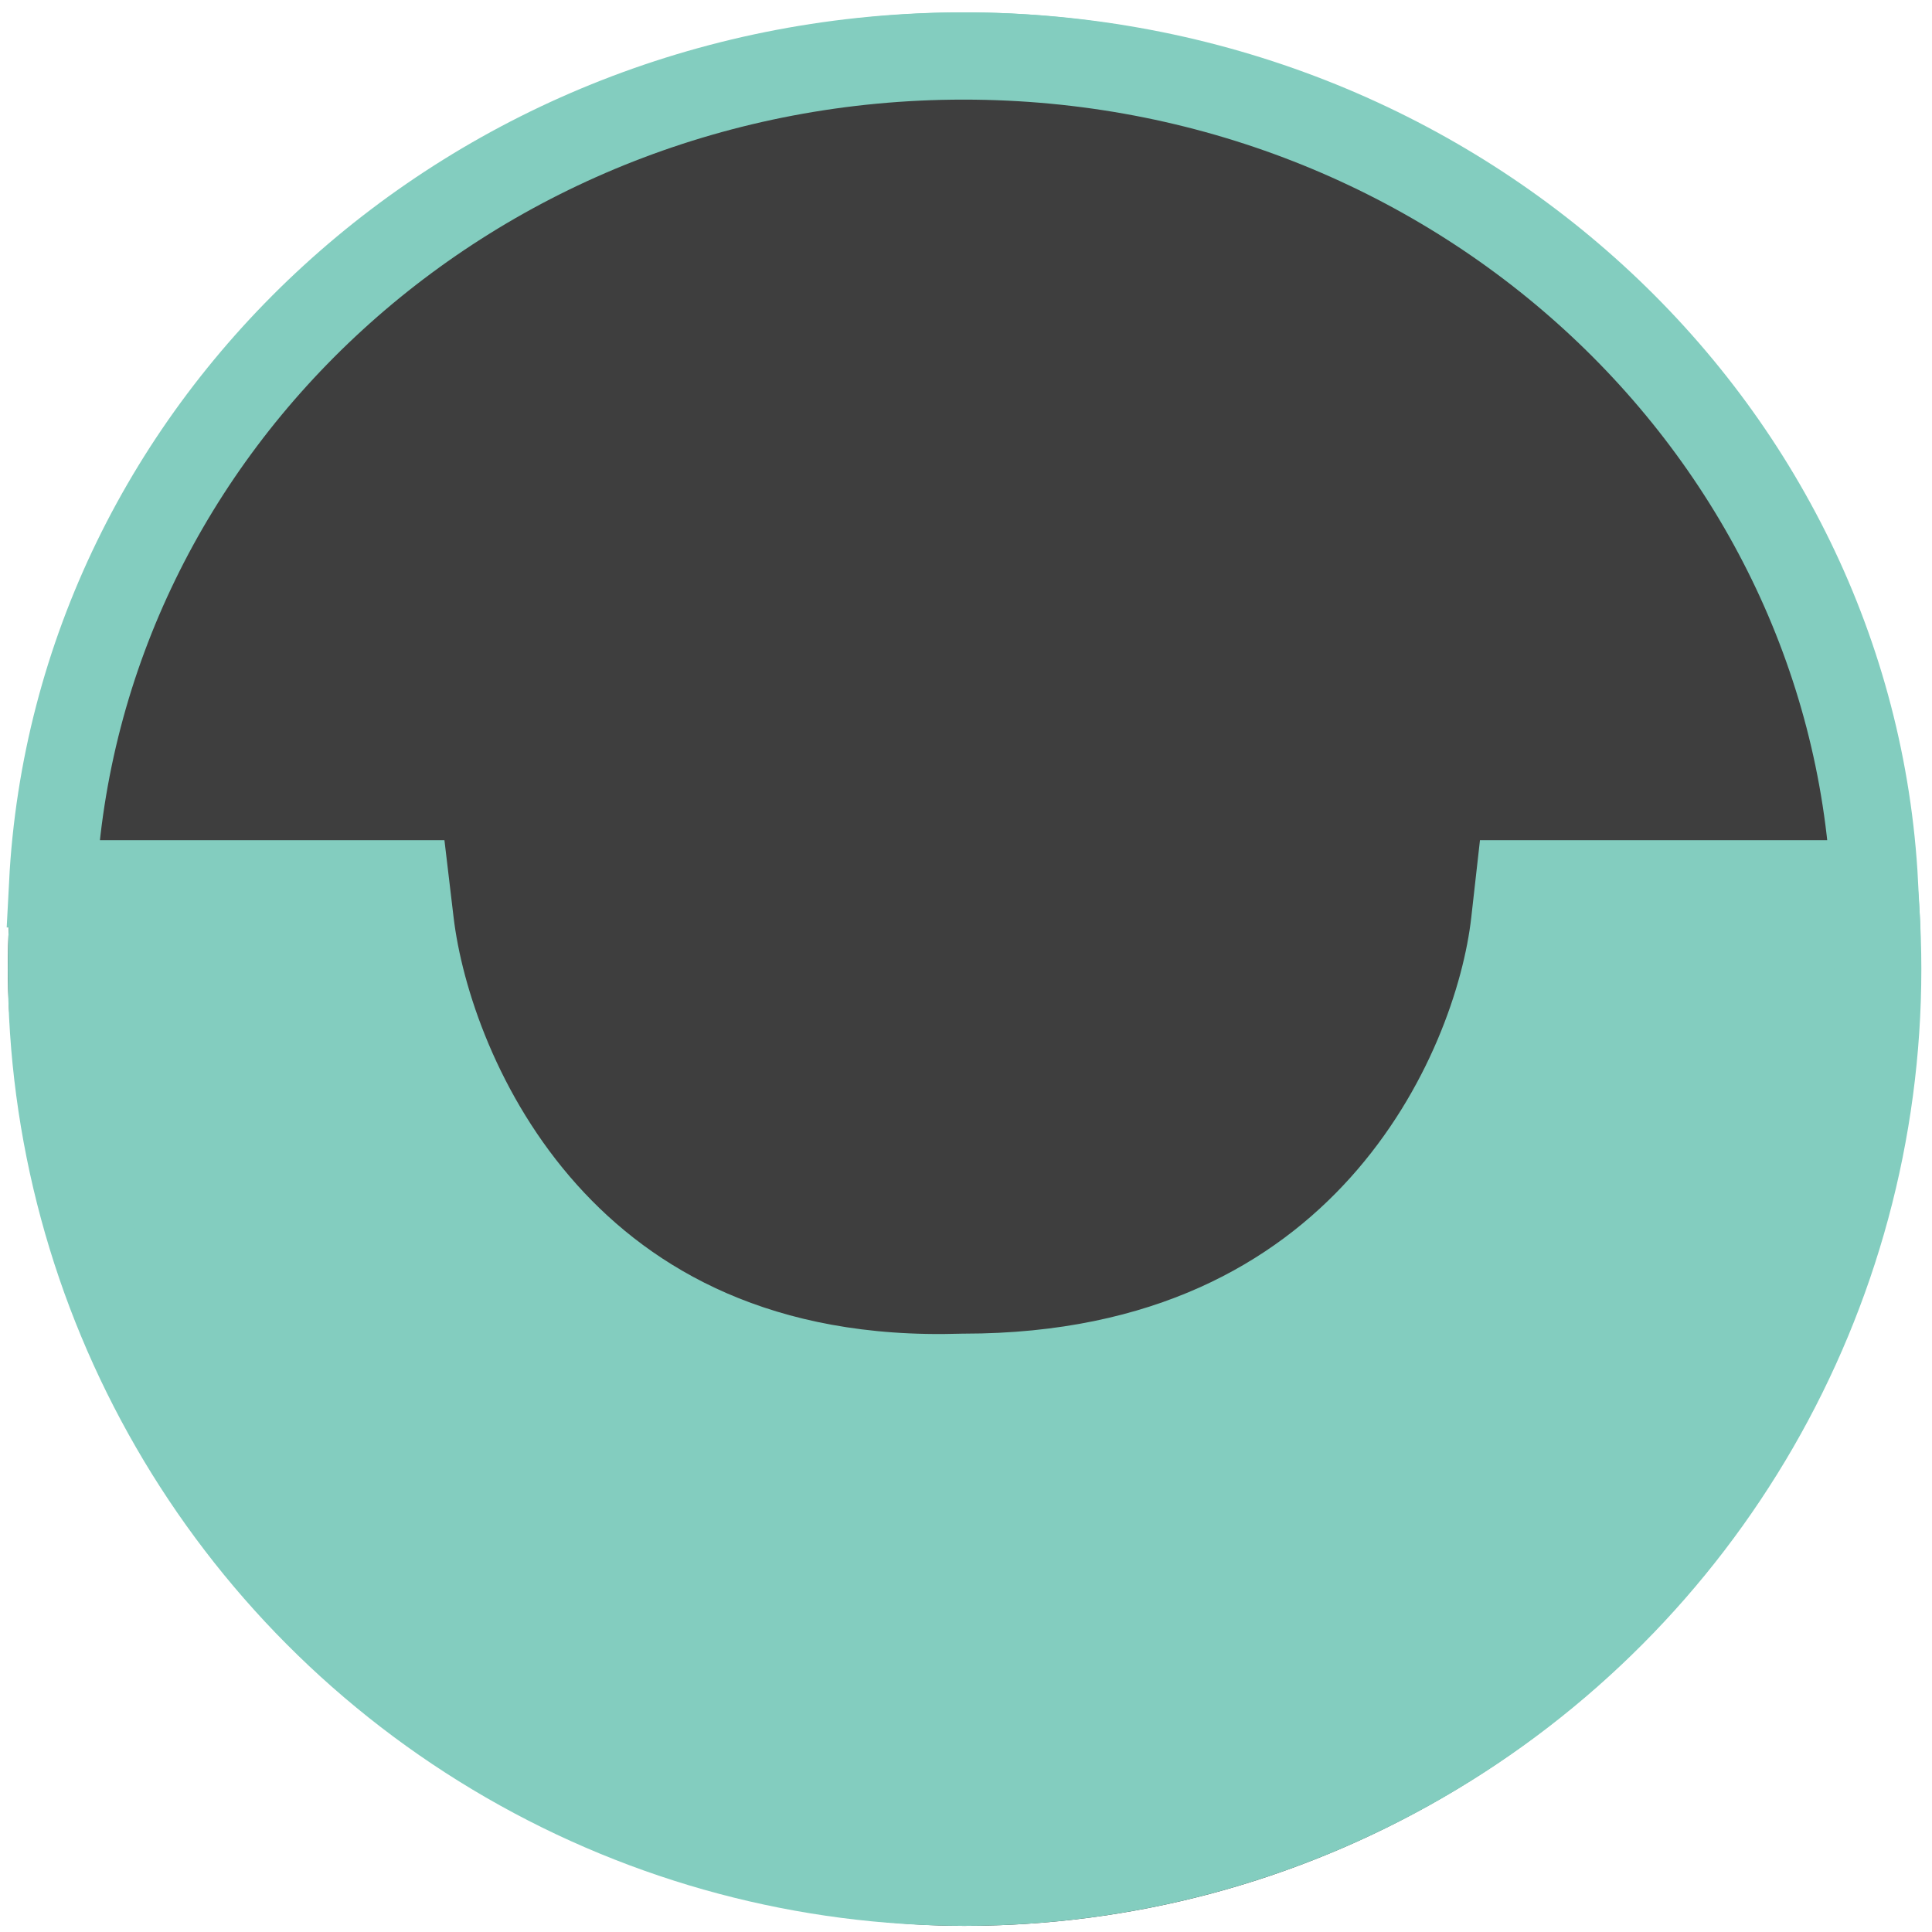
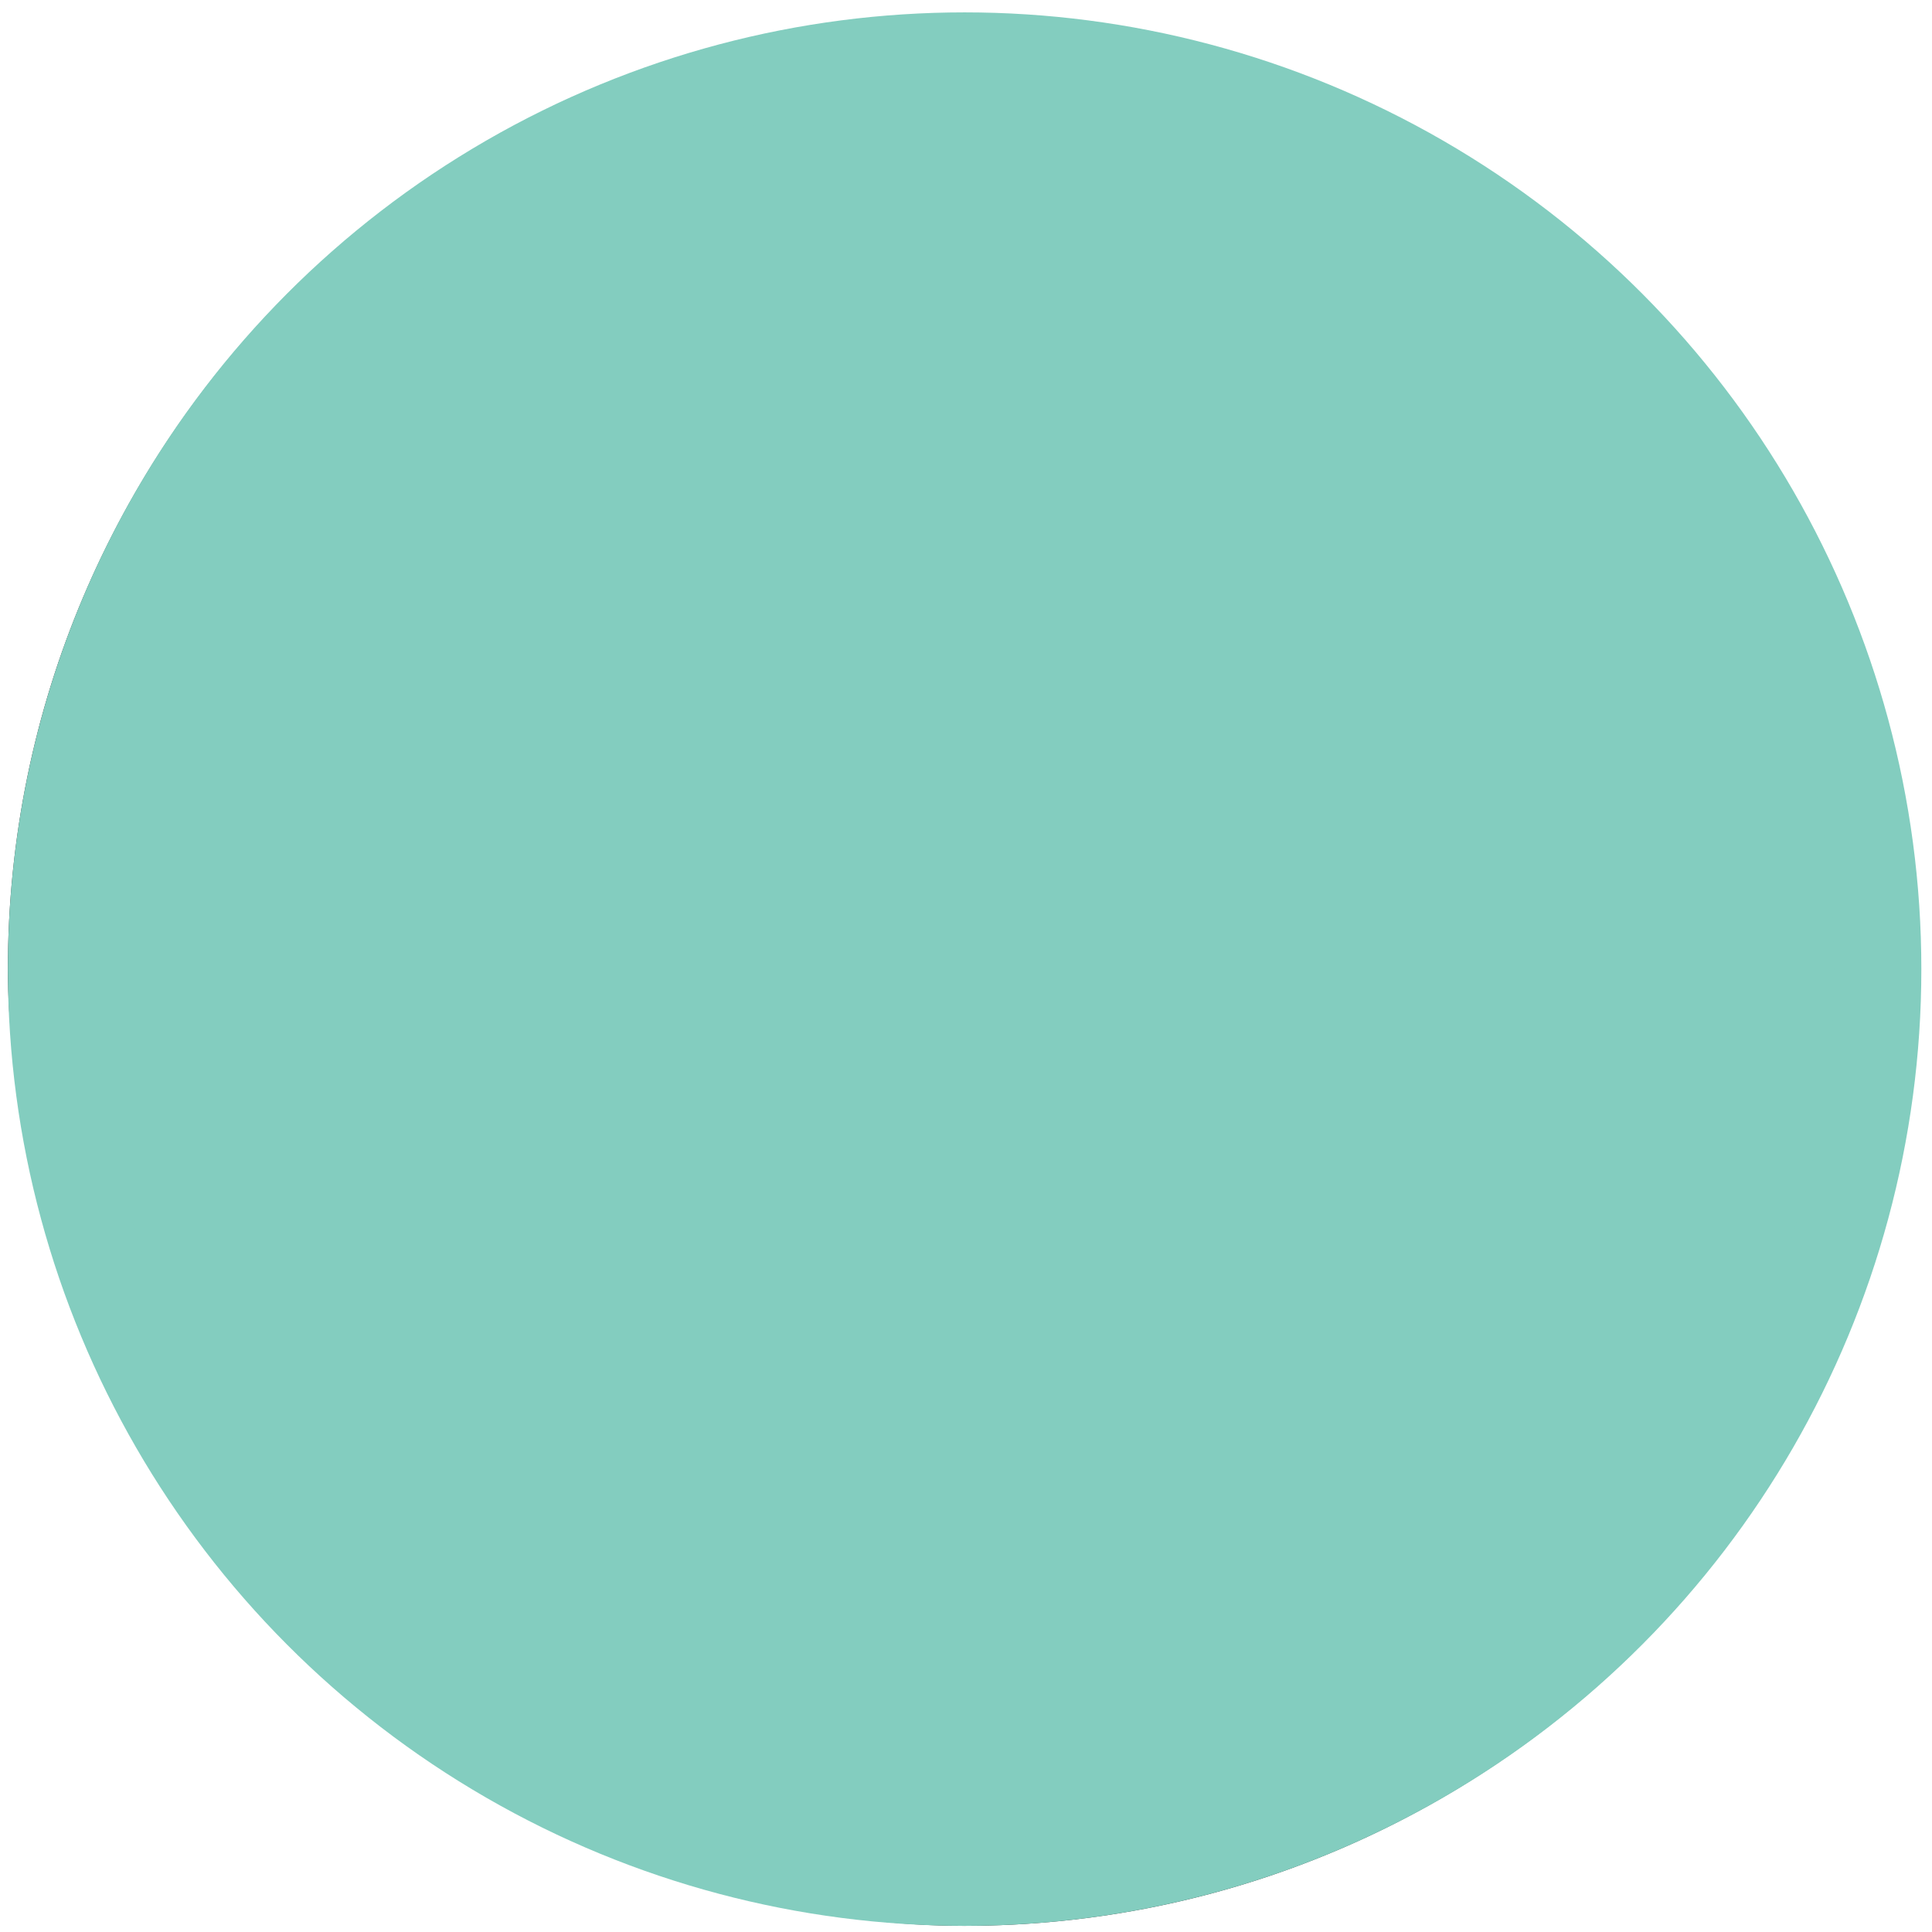
<svg xmlns="http://www.w3.org/2000/svg" width="90" height="90" viewBox="0 0 90 90" fill="none">
  <rect x="0.366" y="0.634" width="89.08" height="89.08" rx="44.54" fill="#3E3E3E" />
  <circle cx="44.935" cy="45.145" r="42.536" fill="#83CDBF" stroke="#83CDBF" stroke-width="4.065" />
-   <path d="M44.888 2.608C67.719 2.608 86.215 19.769 87.322 41.172H70.759L70.556 42.975C70.163 46.446 68.405 51.781 64.421 56.213C60.497 60.578 54.339 64.159 44.888 64.159H44.855L44.824 64.16C35.447 64.452 29.304 60.944 25.36 56.545C21.351 52.072 19.54 46.582 19.111 42.966L18.898 41.172H2.452C3.559 19.769 22.056 2.608 44.888 2.608Z" fill="#3E3E3E" stroke="#83CDBF" stroke-width="4.065" />
</svg>